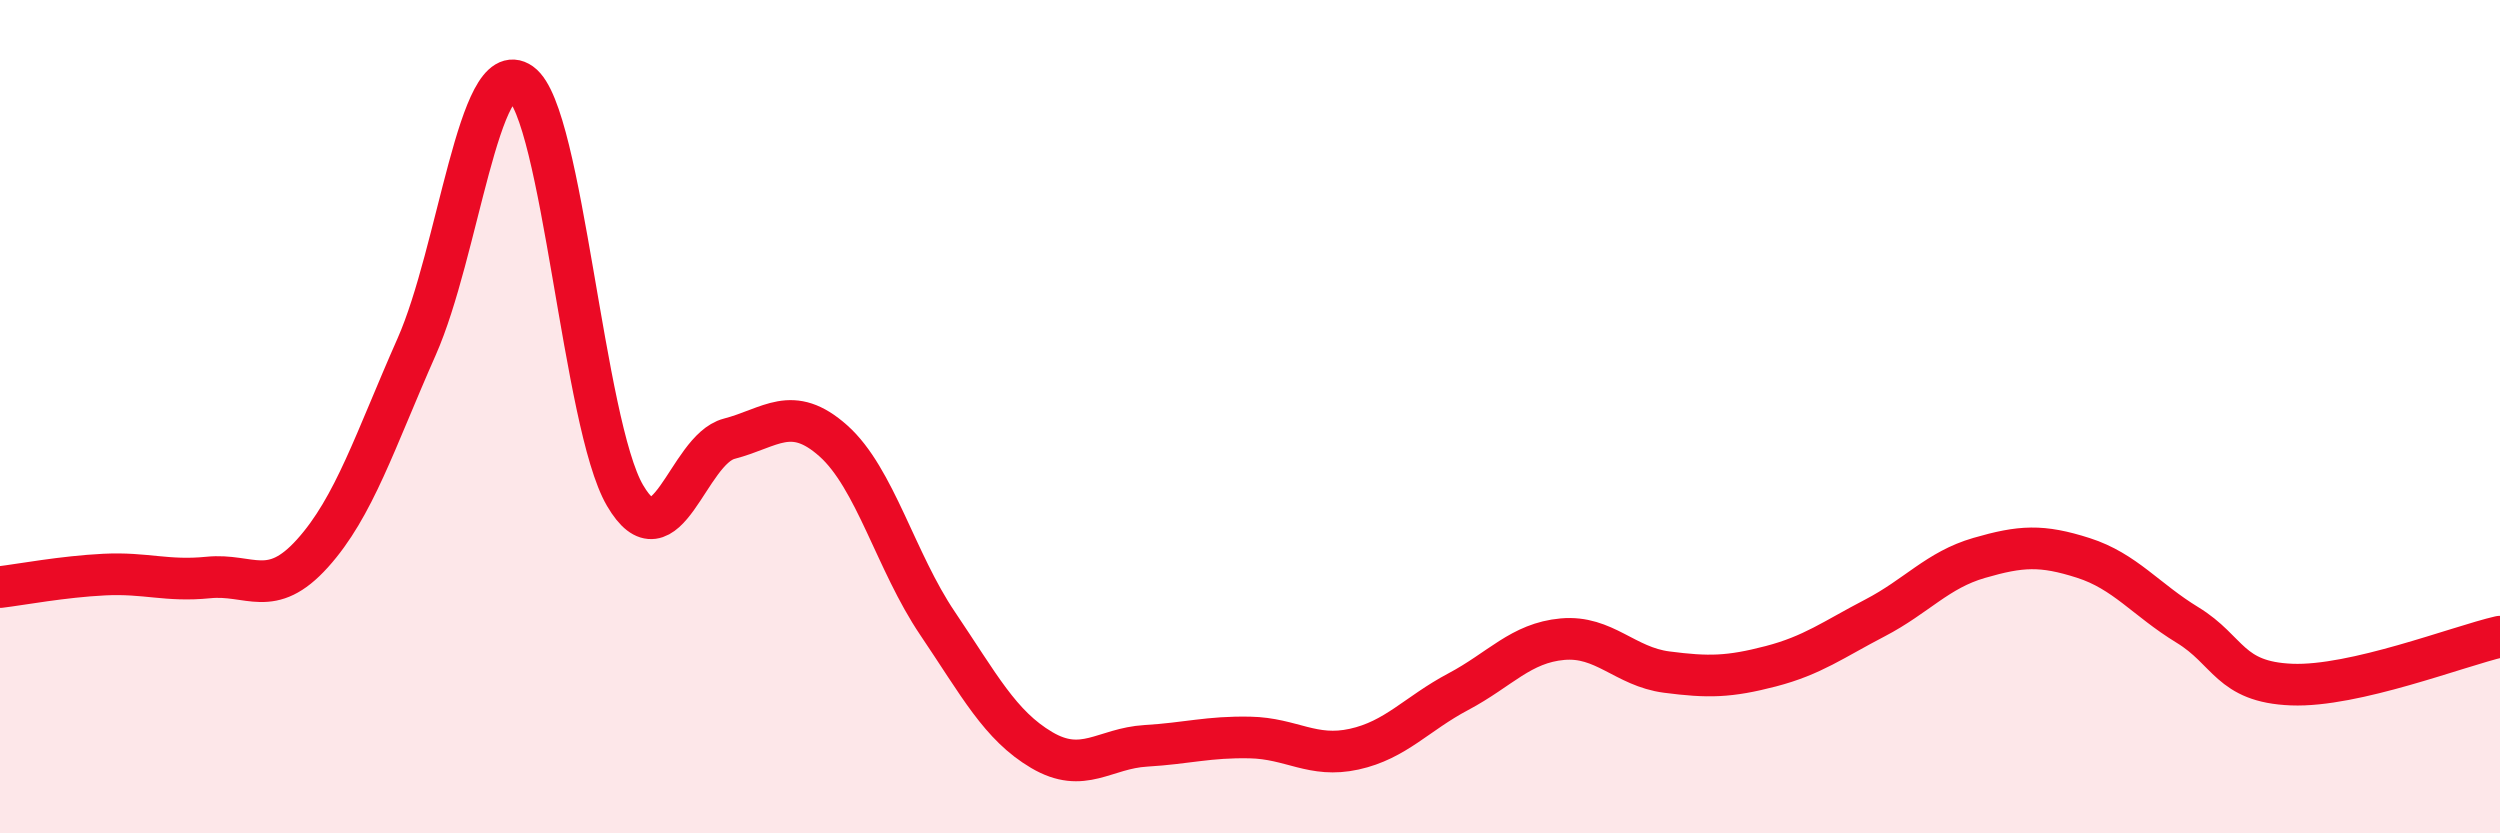
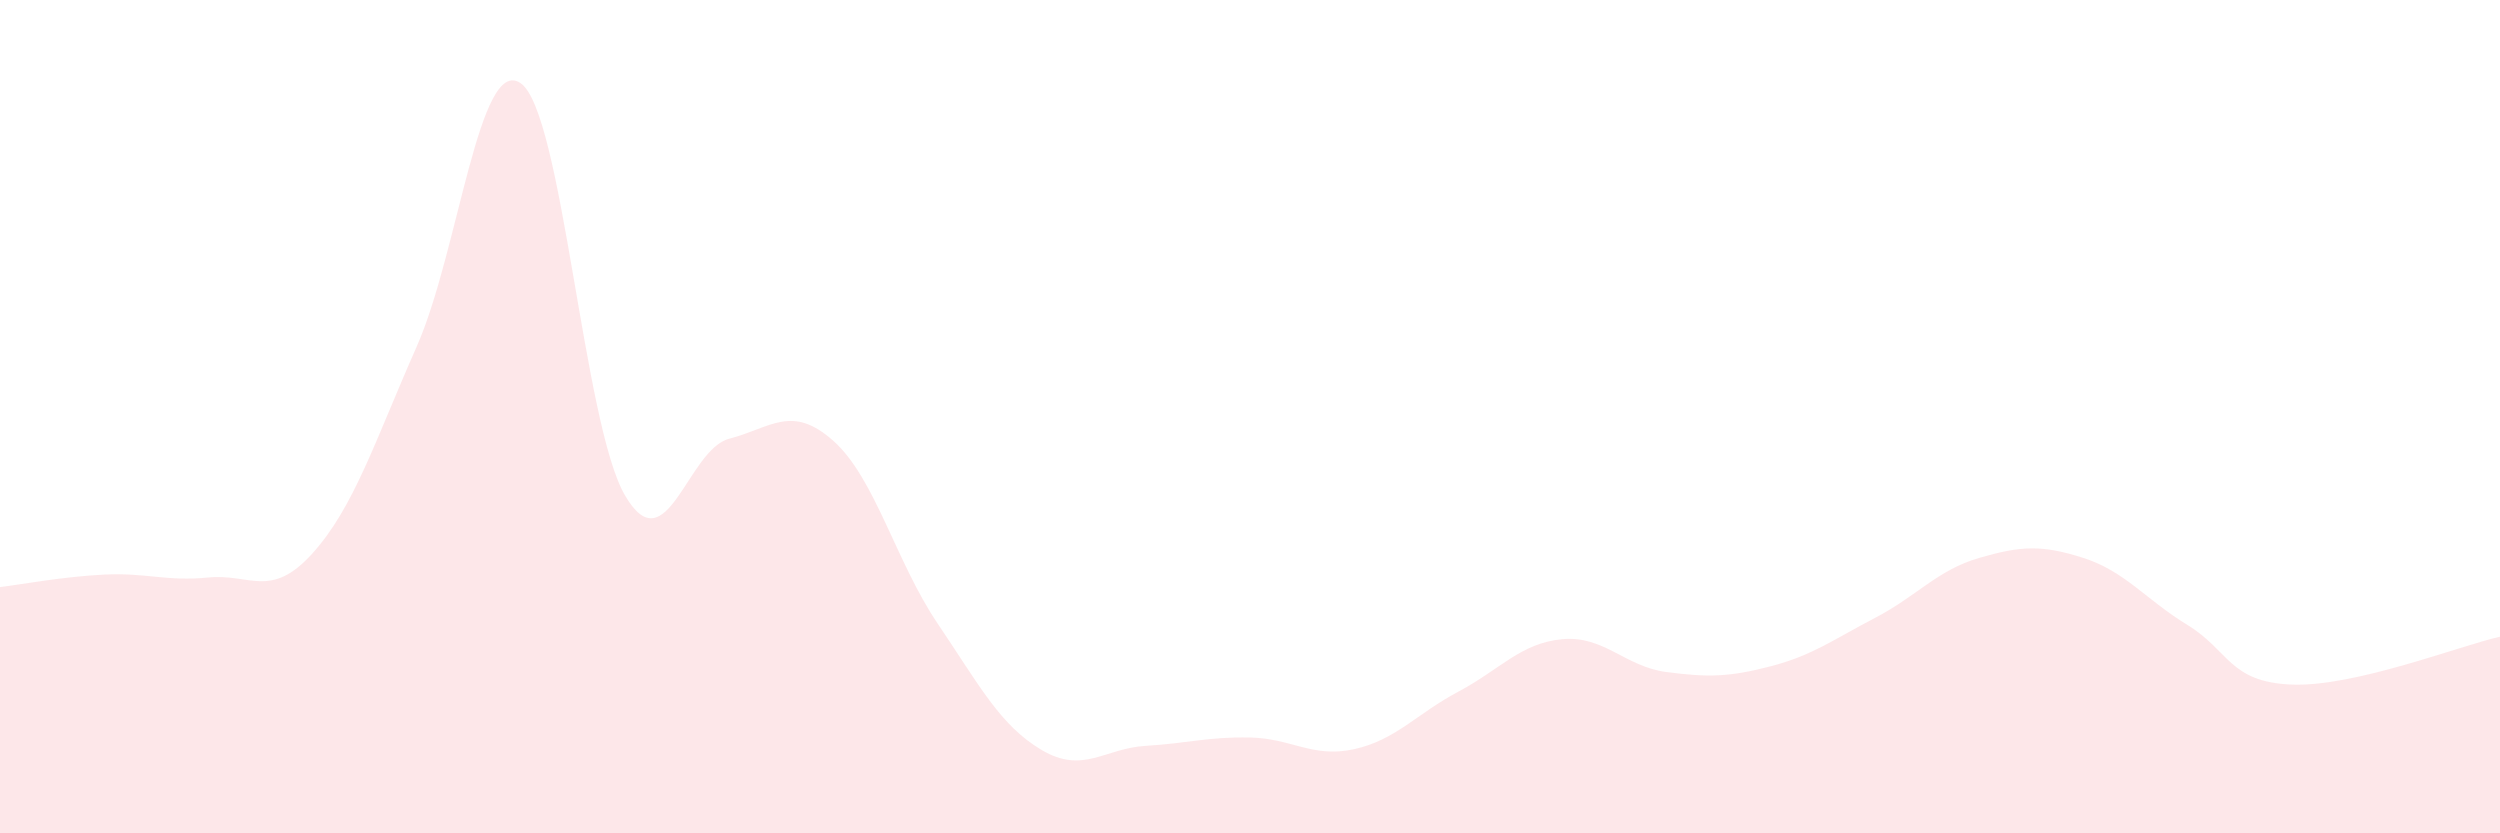
<svg xmlns="http://www.w3.org/2000/svg" width="60" height="20" viewBox="0 0 60 20">
  <path d="M 0,14.09 C 0.5,14.03 1.5,13.84 2.5,13.79 C 3.5,13.74 4,13.96 5,13.86 C 6,13.76 6.5,14.39 7.5,13.28 C 8.5,12.17 9,10.58 10,8.32 C 11,6.06 11.5,1.29 12.5,2 C 13.5,2.71 14,10.18 15,11.89 C 16,13.6 16.5,10.79 17.5,10.53 C 18.5,10.27 19,9.69 20,10.58 C 21,11.47 21.5,13.48 22.5,14.96 C 23.5,16.44 24,17.41 25,18 C 26,18.59 26.5,17.96 27.5,17.9 C 28.5,17.84 29,17.68 30,17.7 C 31,17.72 31.5,18.2 32.5,17.98 C 33.5,17.76 34,17.13 35,16.6 C 36,16.07 36.5,15.43 37.5,15.34 C 38.5,15.25 39,16 40,16.13 C 41,16.26 41.5,16.25 42.5,15.99 C 43.5,15.73 44,15.35 45,14.83 C 46,14.31 46.5,13.68 47.5,13.39 C 48.5,13.1 49,13.07 50,13.39 C 51,13.71 51.5,14.39 52.5,15 C 53.5,15.61 53.5,16.37 55,16.43 C 56.5,16.49 59,15.51 60,15.28L60 20L0 20Z" fill="#EB0A25" opacity="0.1" stroke-linecap="round" stroke-linejoin="round" />
-   <path d="M 0,14.09 C 0.5,14.03 1.5,13.84 2.5,13.79 C 3.5,13.74 4,13.96 5,13.86 C 6,13.76 6.5,14.39 7.5,13.28 C 8.5,12.17 9,10.58 10,8.32 C 11,6.06 11.5,1.29 12.5,2 C 13.5,2.71 14,10.18 15,11.89 C 16,13.6 16.5,10.79 17.5,10.53 C 18.5,10.27 19,9.69 20,10.58 C 21,11.47 21.5,13.48 22.5,14.96 C 23.5,16.44 24,17.41 25,18 C 26,18.59 26.5,17.96 27.5,17.9 C 28.5,17.84 29,17.68 30,17.7 C 31,17.72 31.5,18.2 32.5,17.98 C 33.5,17.76 34,17.13 35,16.6 C 36,16.07 36.5,15.43 37.5,15.34 C 38.5,15.25 39,16 40,16.13 C 41,16.26 41.5,16.25 42.5,15.99 C 43.5,15.73 44,15.35 45,14.83 C 46,14.31 46.5,13.68 47.5,13.39 C 48.5,13.1 49,13.07 50,13.39 C 51,13.71 51.5,14.39 52.5,15 C 53.5,15.61 53.5,16.37 55,16.43 C 56.5,16.49 59,15.51 60,15.28" stroke="#EB0A25" stroke-width="1" fill="none" stroke-linecap="round" stroke-linejoin="round" />
</svg>